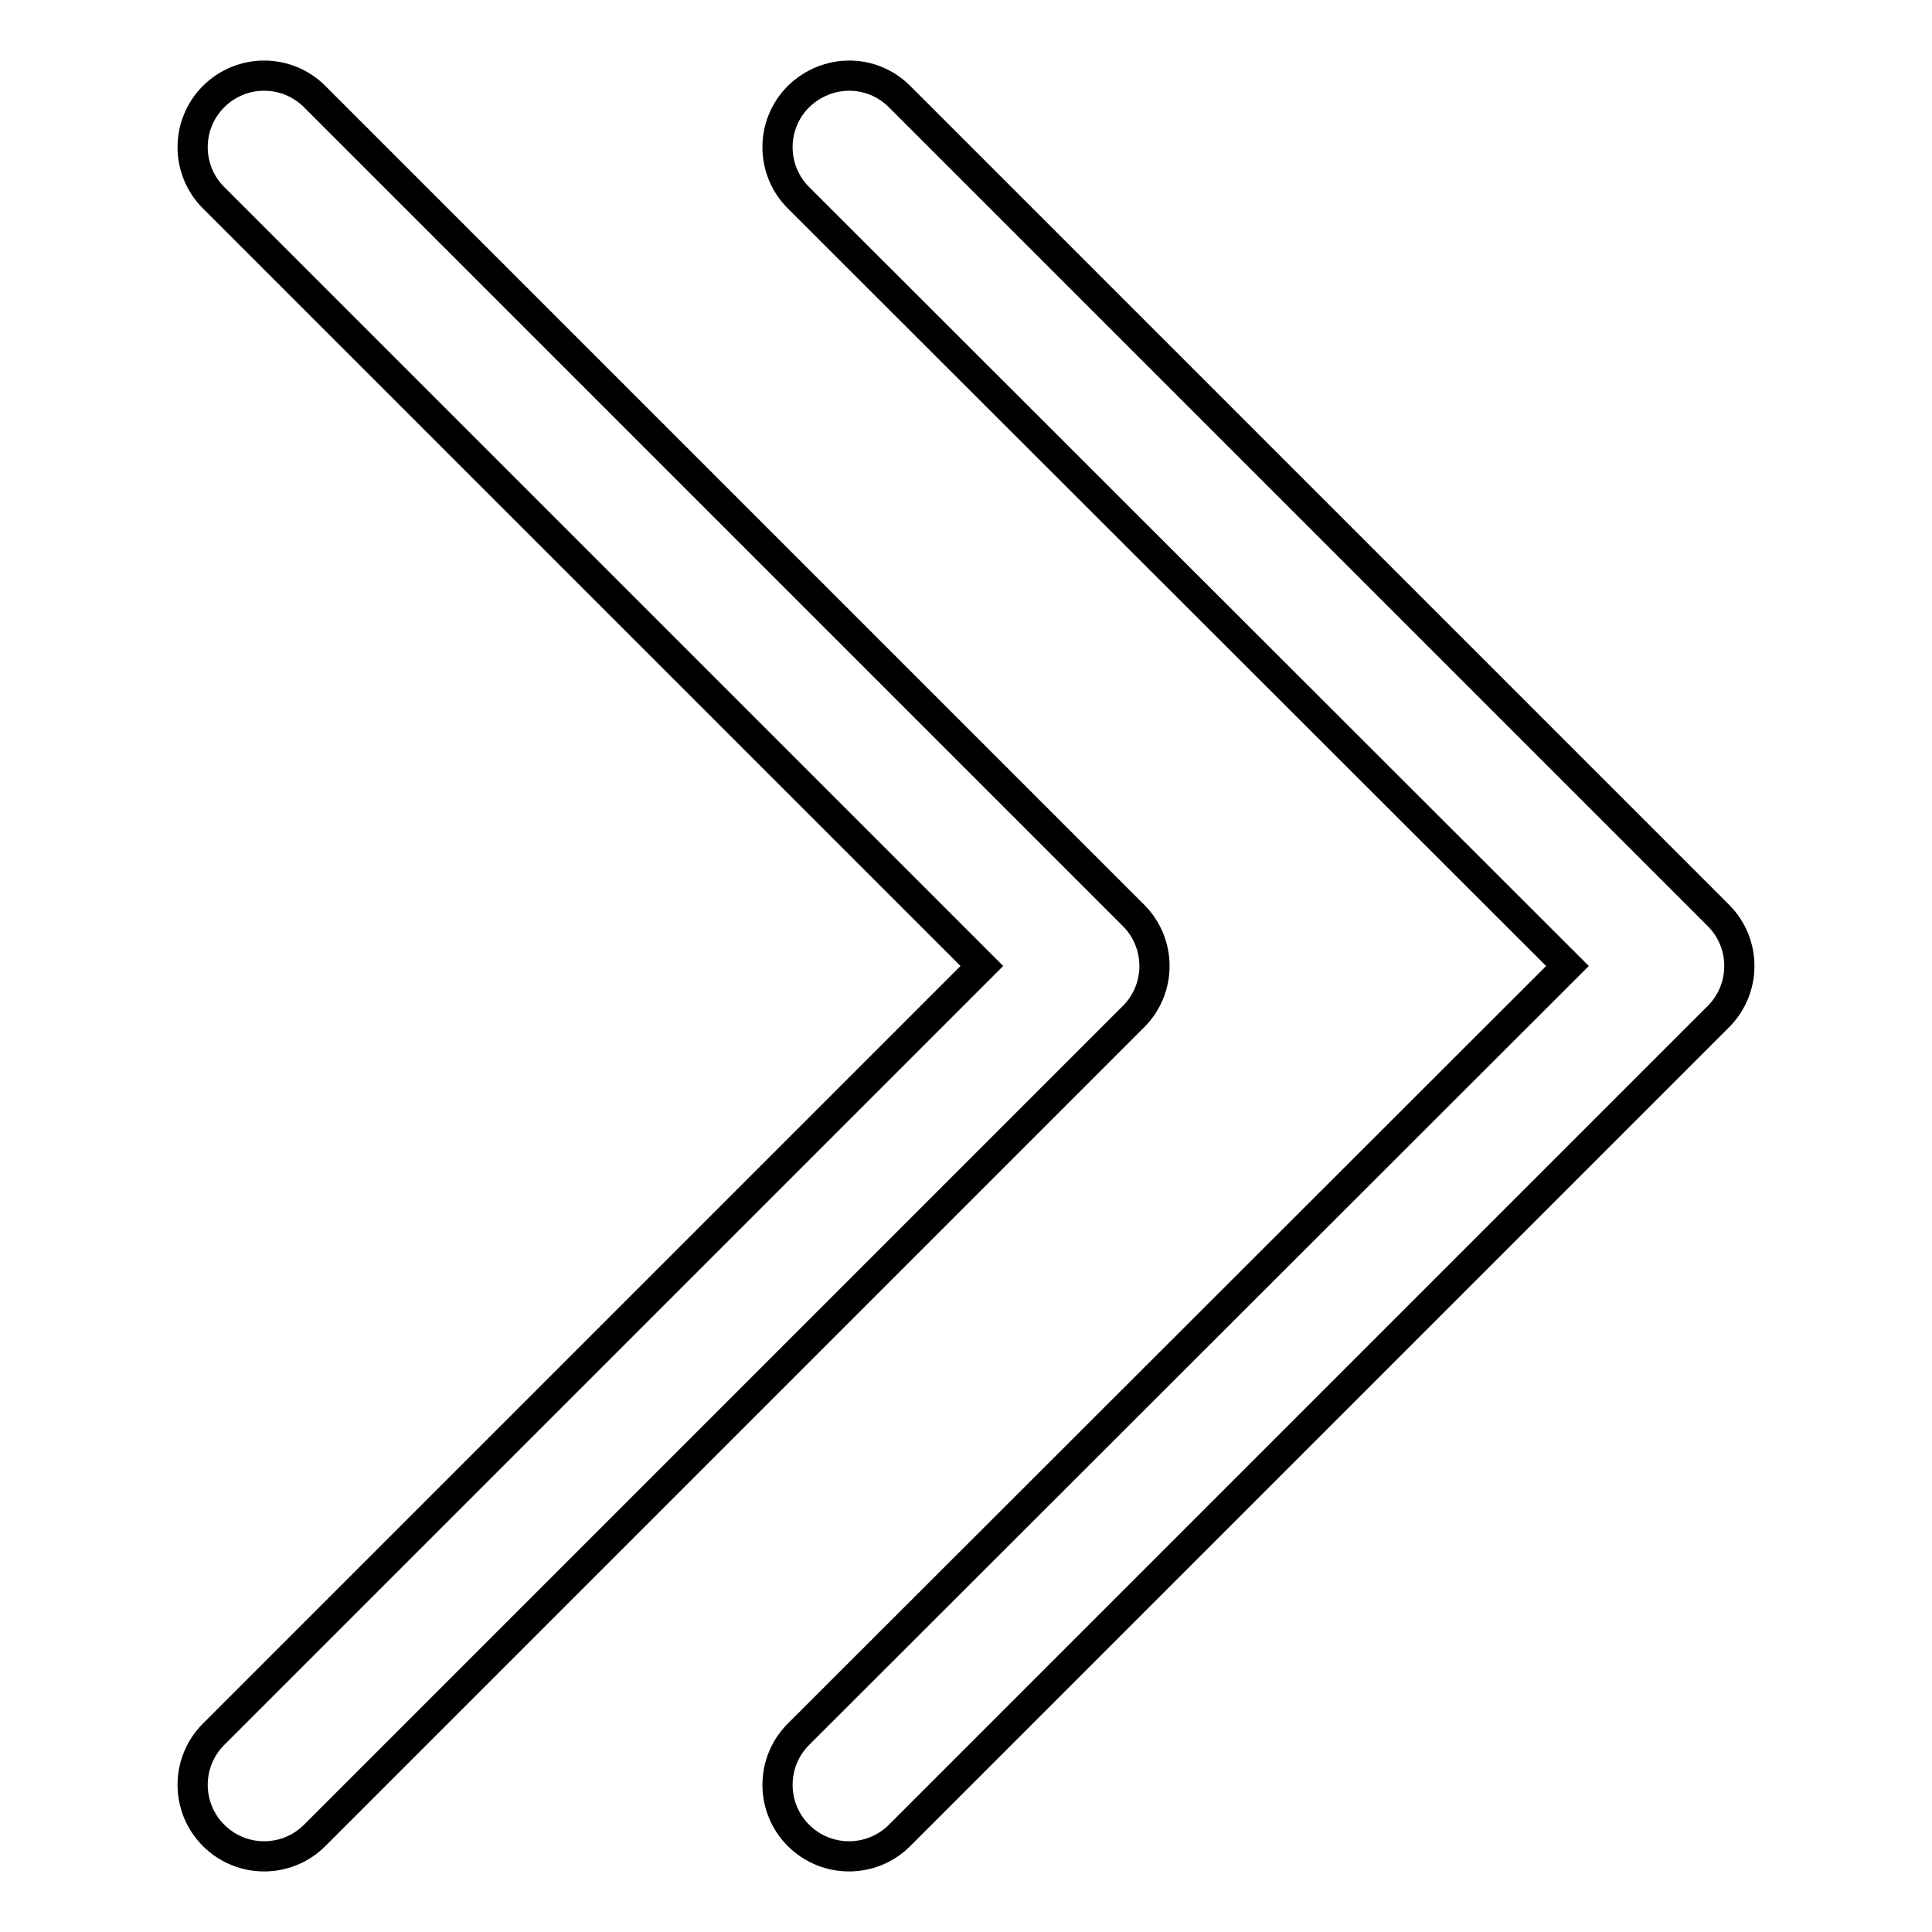
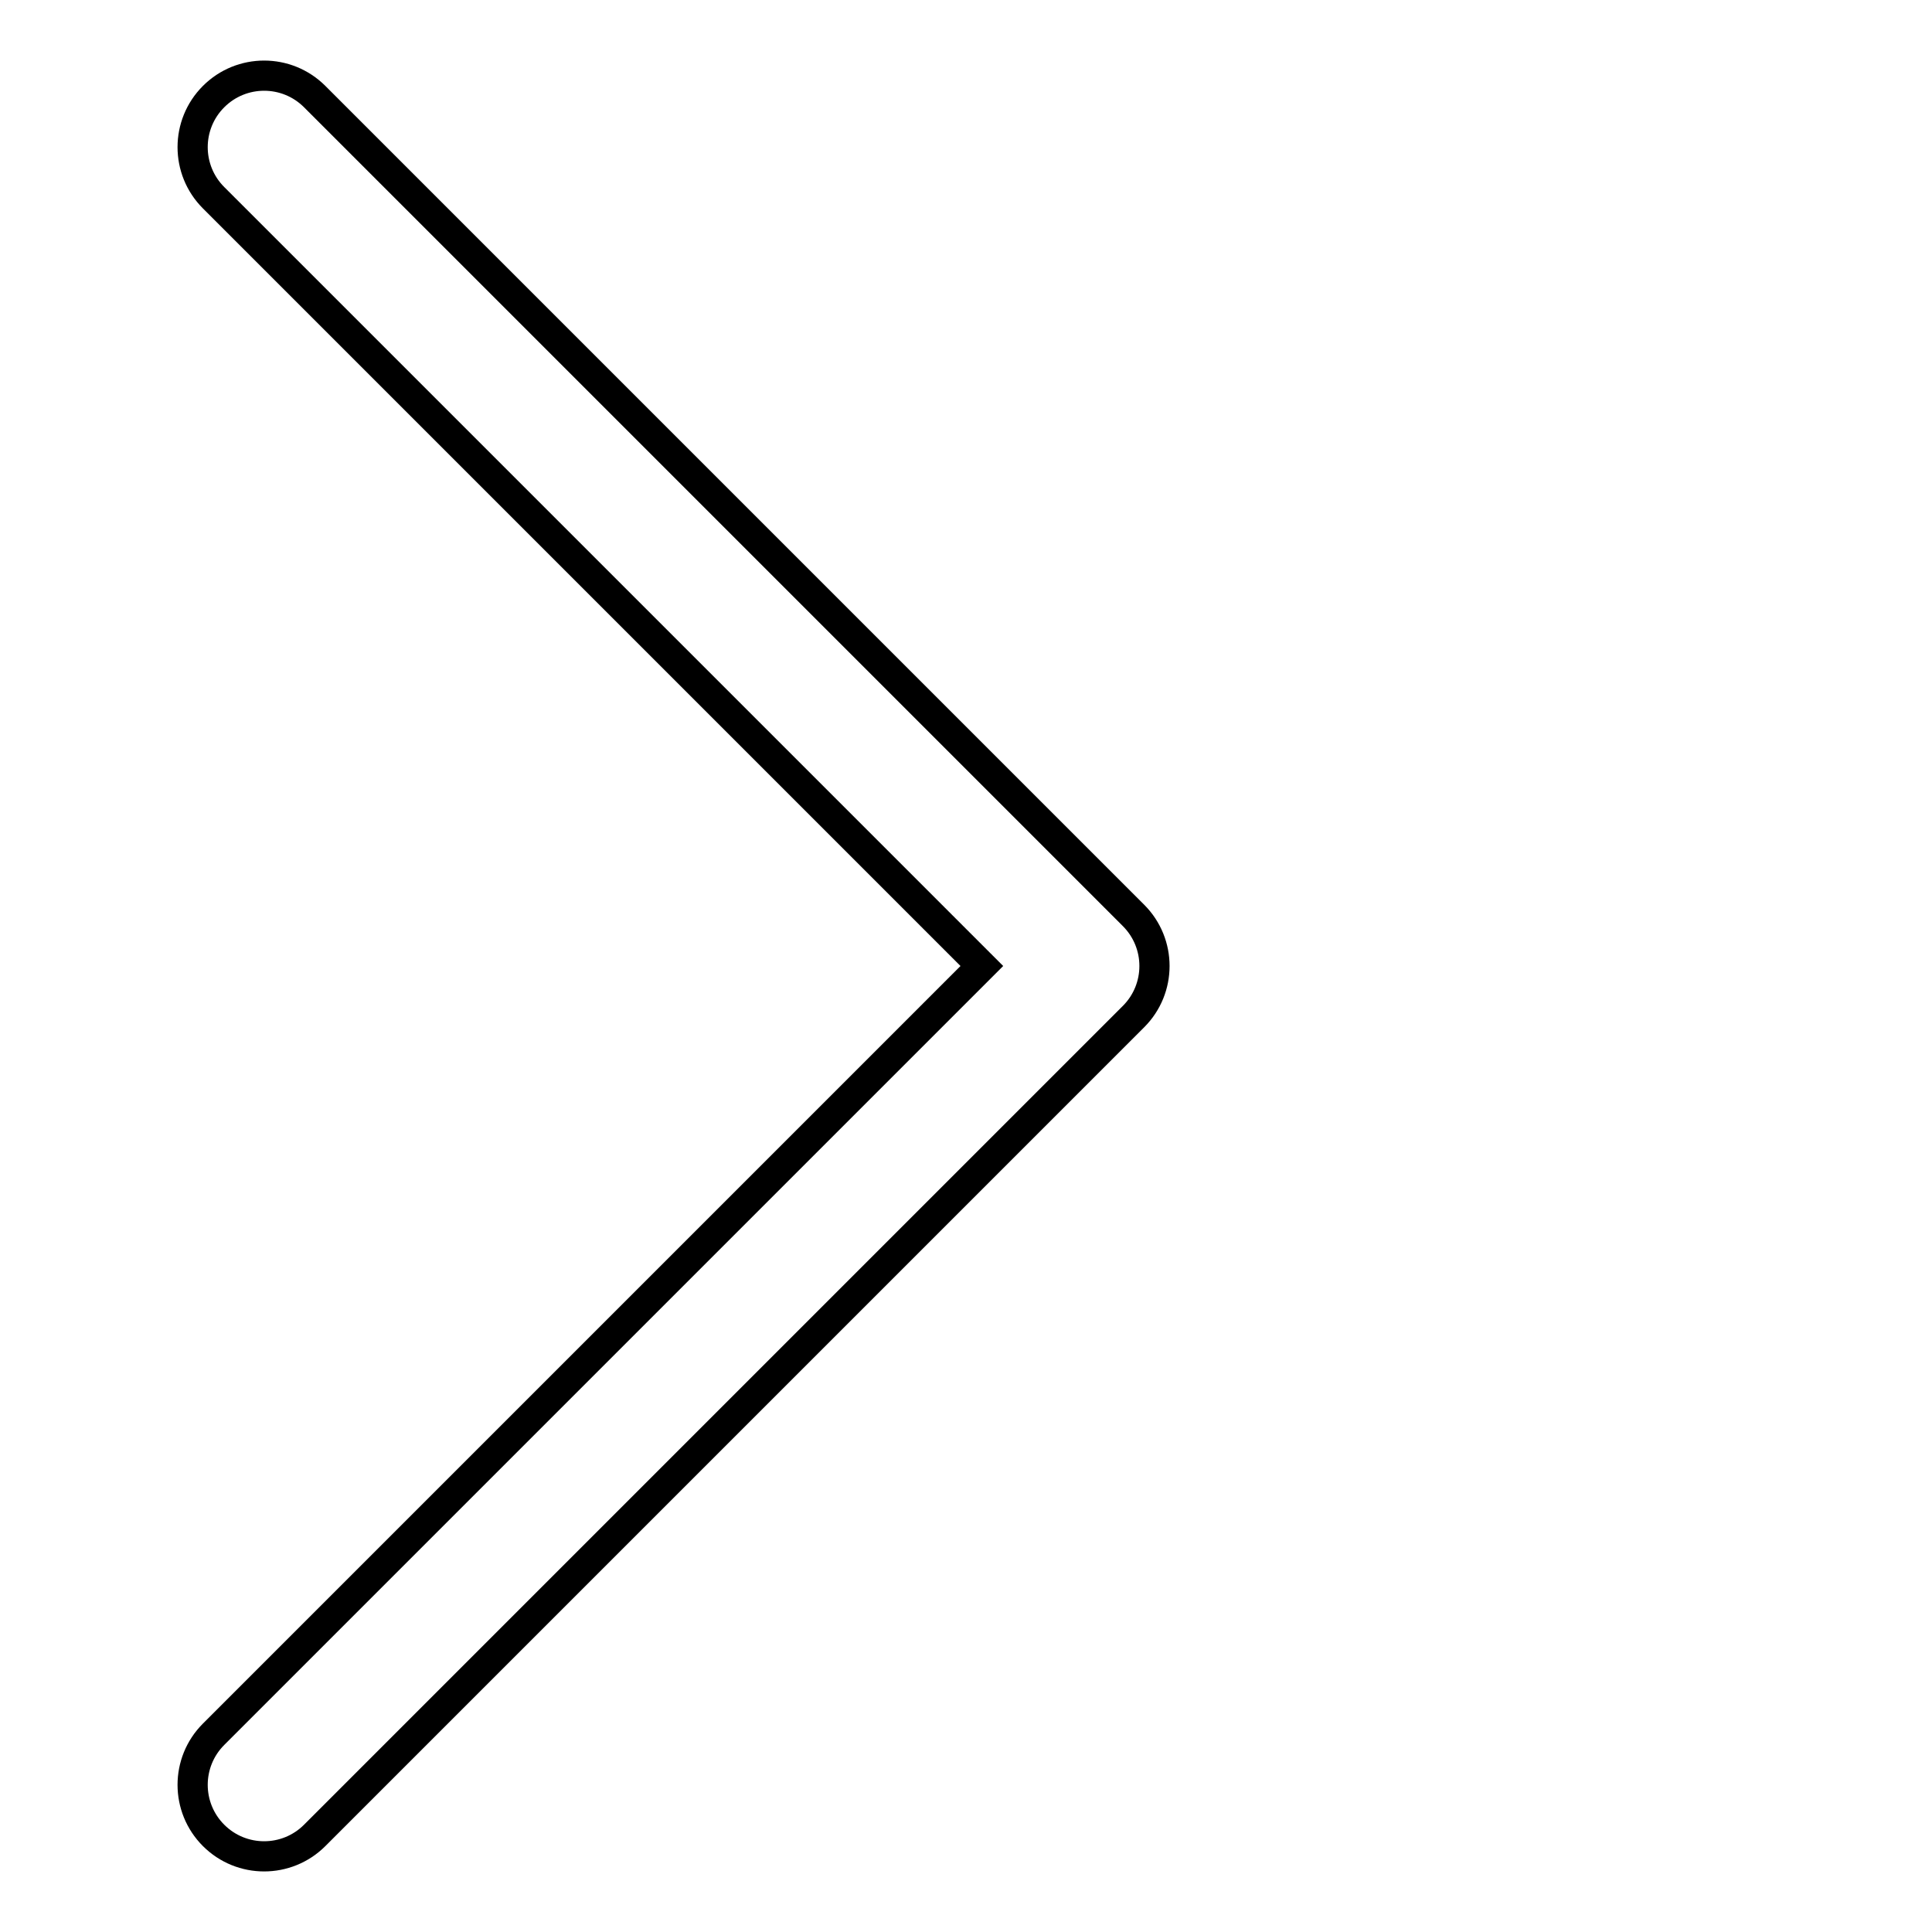
<svg xmlns="http://www.w3.org/2000/svg" version="1.1" x="0px" y="0px" viewBox="0 0 256 256" enable-background="new 0 0 256 256" xml:space="preserve">
  <g>
-     <path stroke-width="4" fill-opacity="0" stroke="#000000" d="M119.2,12.8l108.5,108.5c3.7,3.7,3.7,9.7,0,13.4L119.2,243.2c-3.7,3.7-9.7,3.7-13.4,0 c-3.7-3.7-3.7-9.7,0-13.4L207.7,128L105.8,26.2c-3.7-3.7-3.7-9.7,0-13.4C109.6,9.1,115.5,9.1,119.2,12.8z" />
    <path stroke-width="4" fill-opacity="0" stroke="#000000" d="M41.7,12.8l108.5,108.5c3.7,3.7,3.7,9.7,0,13.4L41.7,243.2c-3.7,3.7-9.7,3.7-13.4,0s-3.7-9.7,0-13.4 L130.1,128L28.3,26.2c-3.7-3.7-3.7-9.7,0-13.4S38,9.1,41.7,12.8z" />
  </g>
</svg>